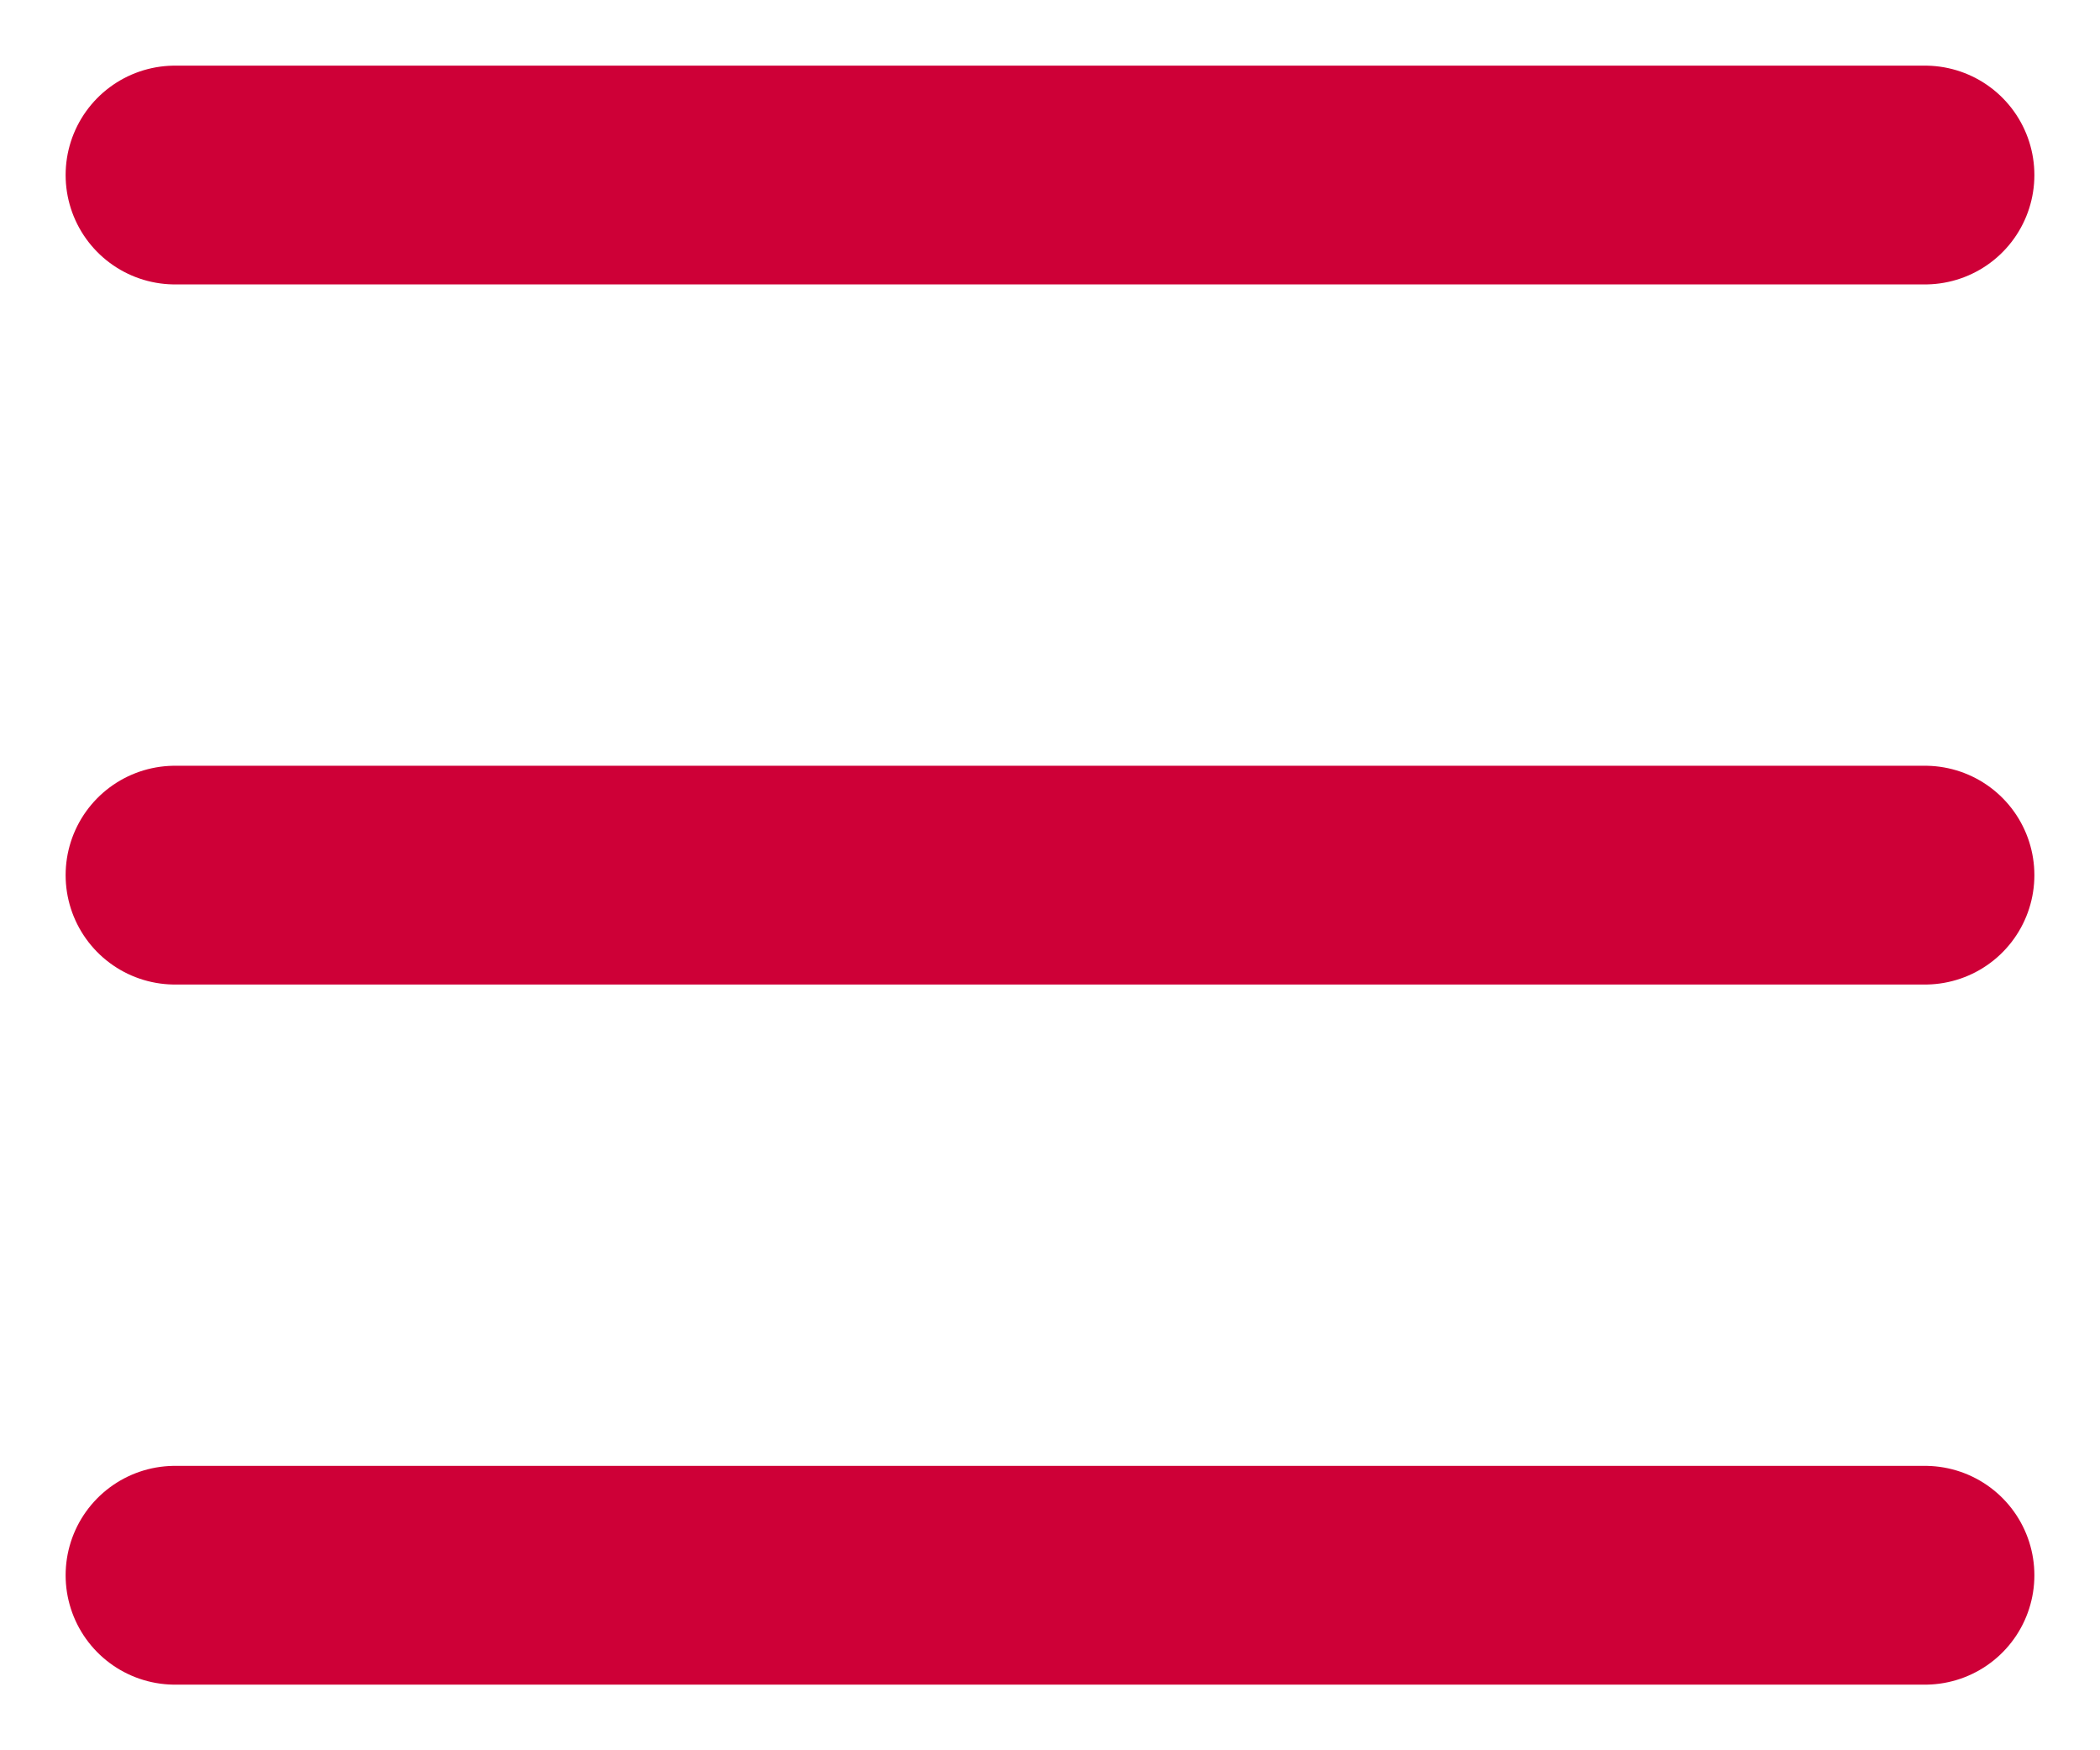
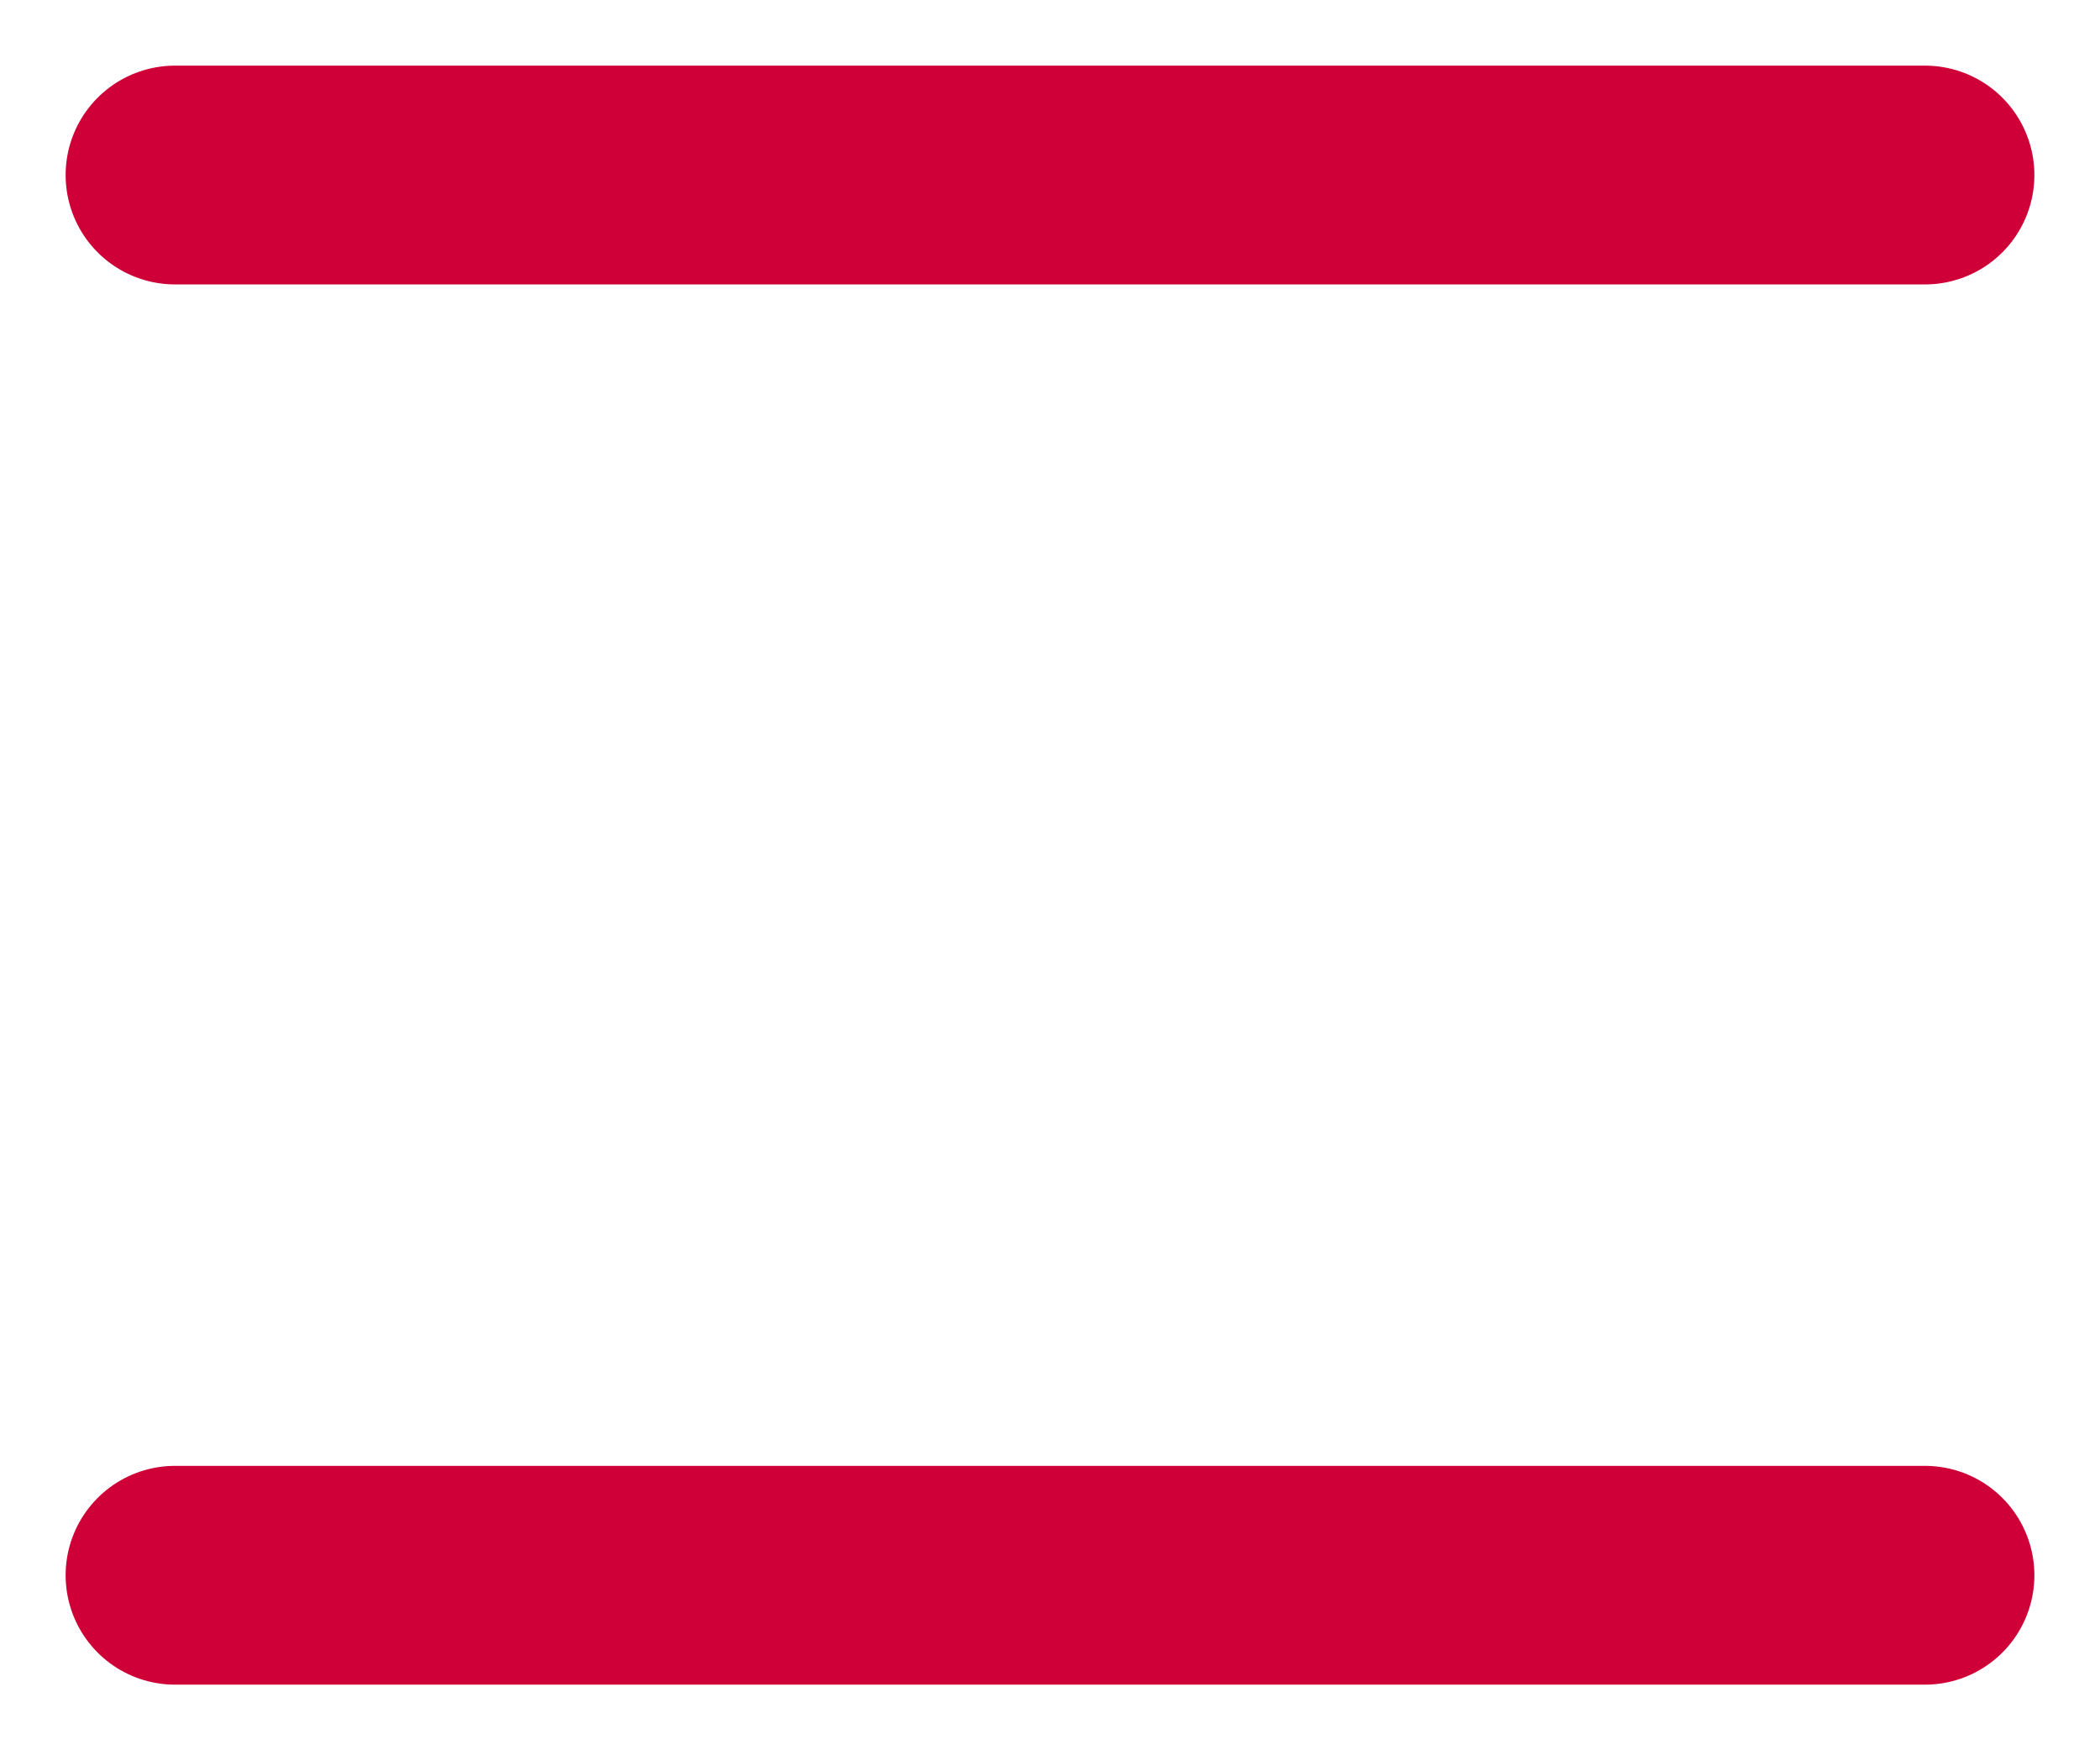
<svg xmlns="http://www.w3.org/2000/svg" width="24" height="20" viewBox="0 0 24 20" fill="none">
-   <path d="M2 2H22M2 10H22M2 18H22" stroke="#CE0037" stroke-width="2.5" stroke-linecap="round" stroke-linejoin="round" />
+   <path d="M2 2H22H22M2 18H22" stroke="#CE0037" stroke-width="2.5" stroke-linecap="round" stroke-linejoin="round" />
</svg>